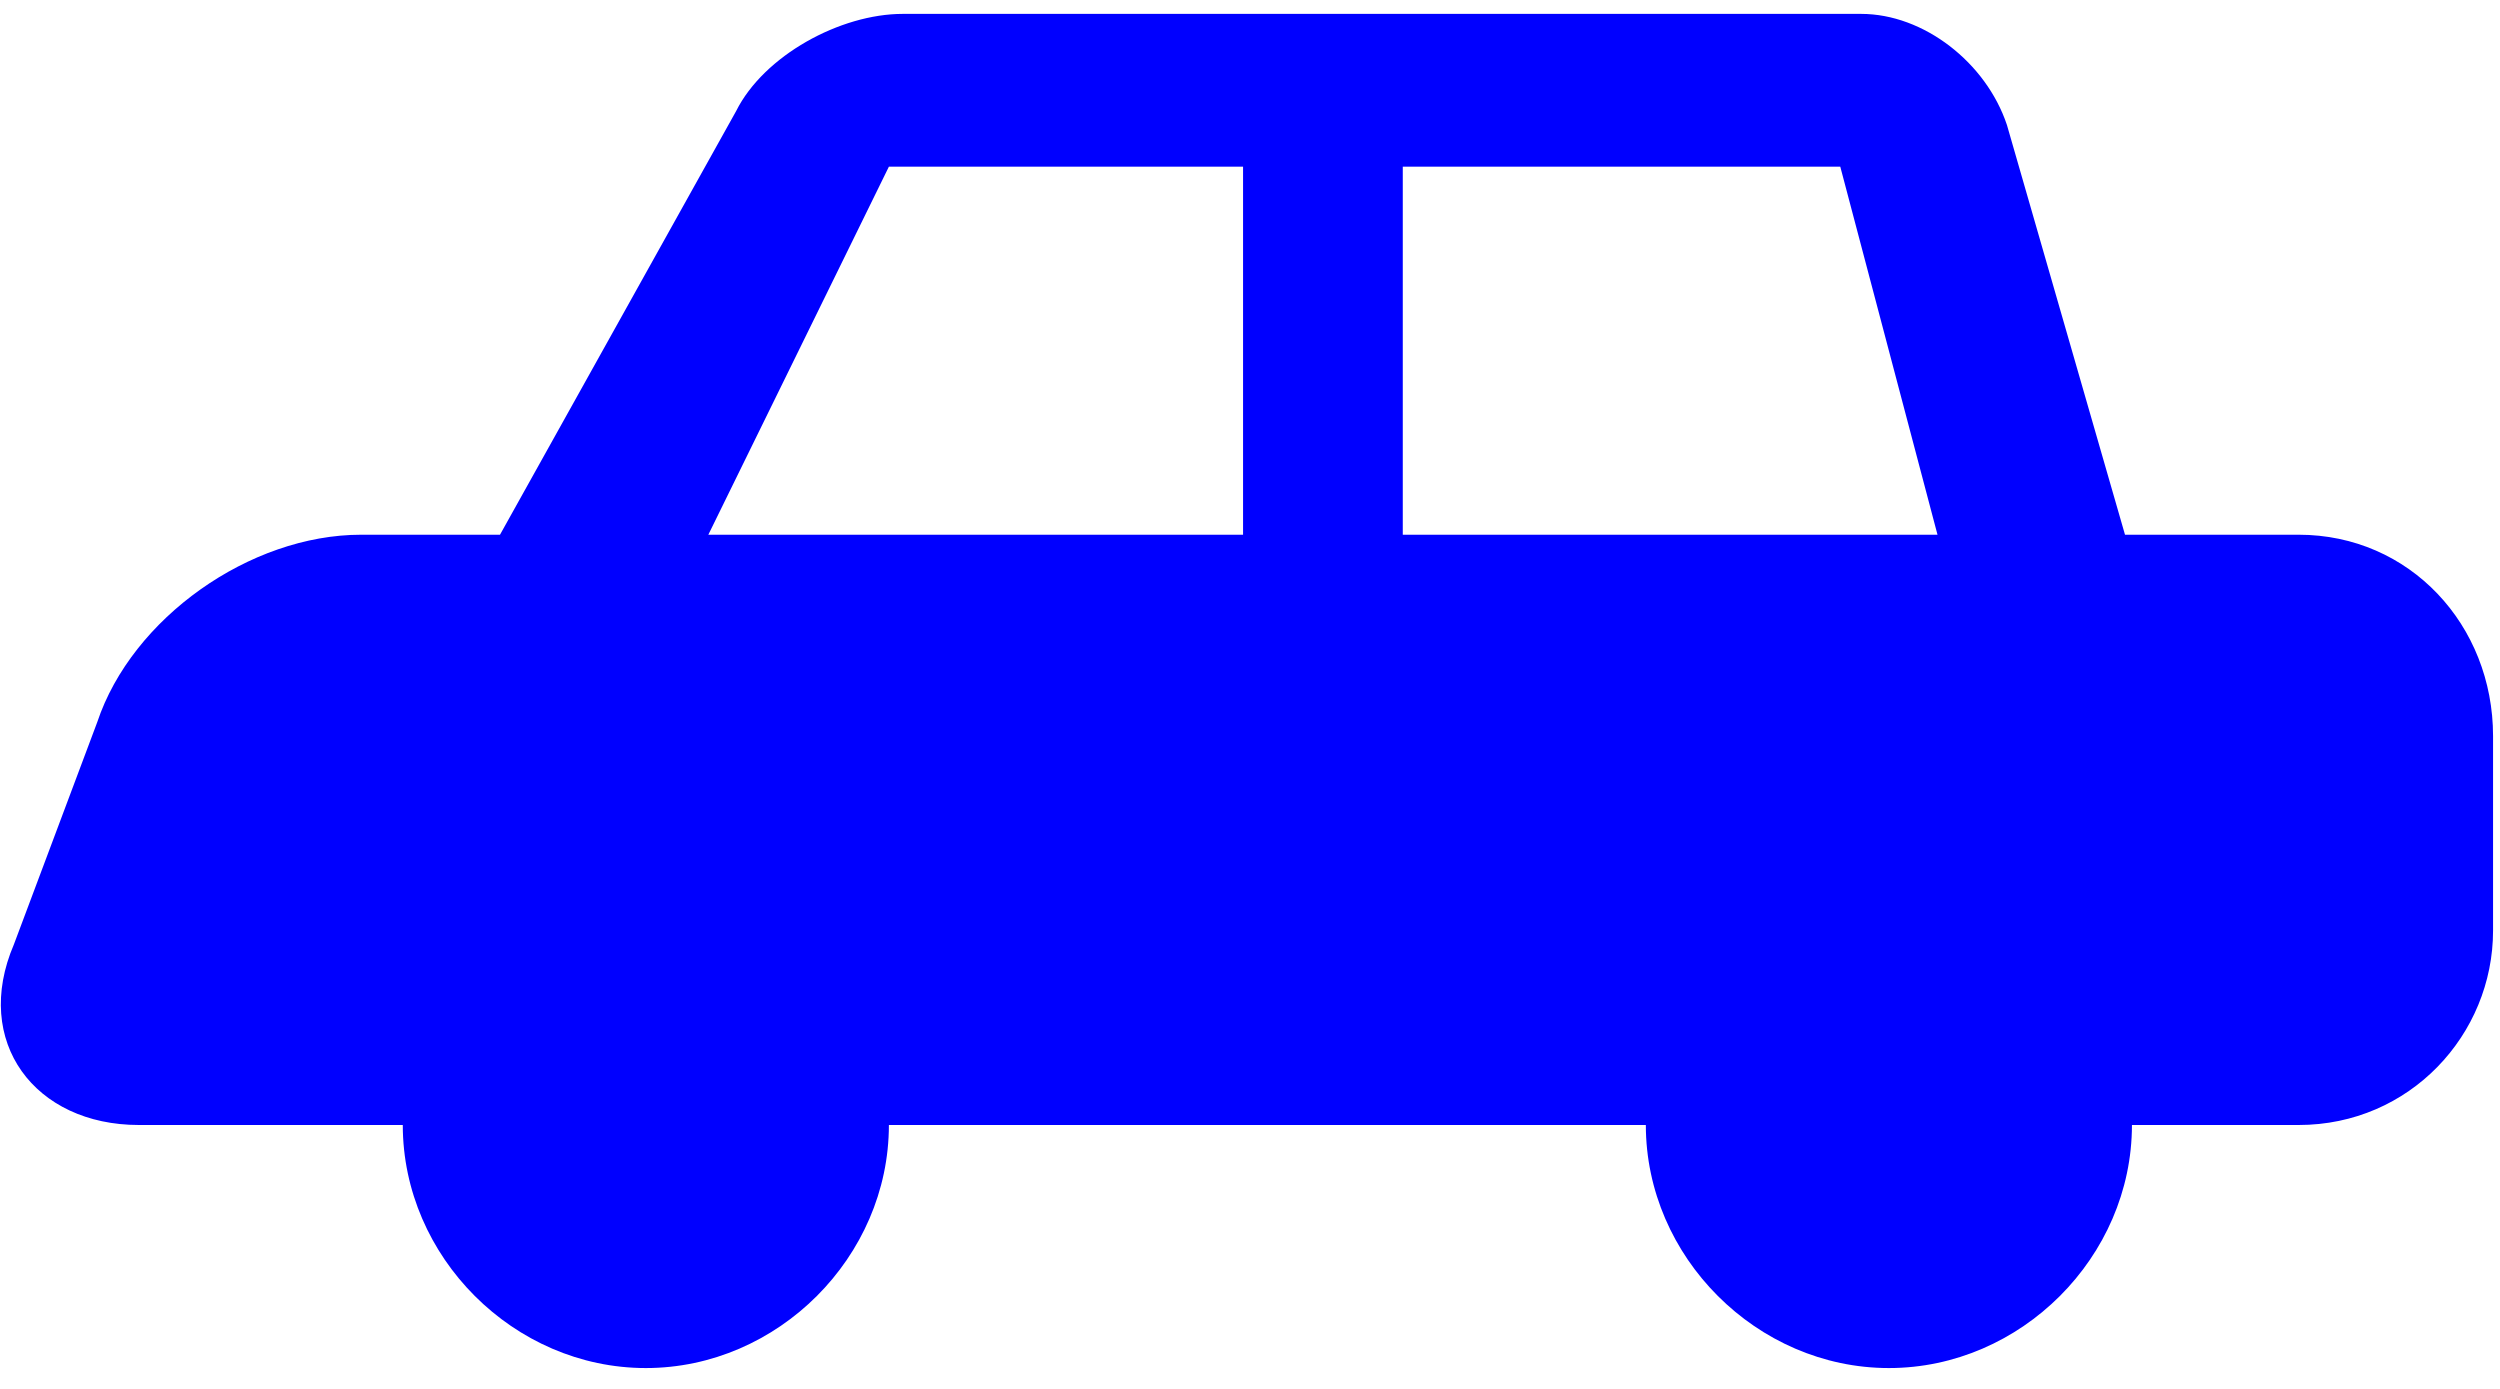
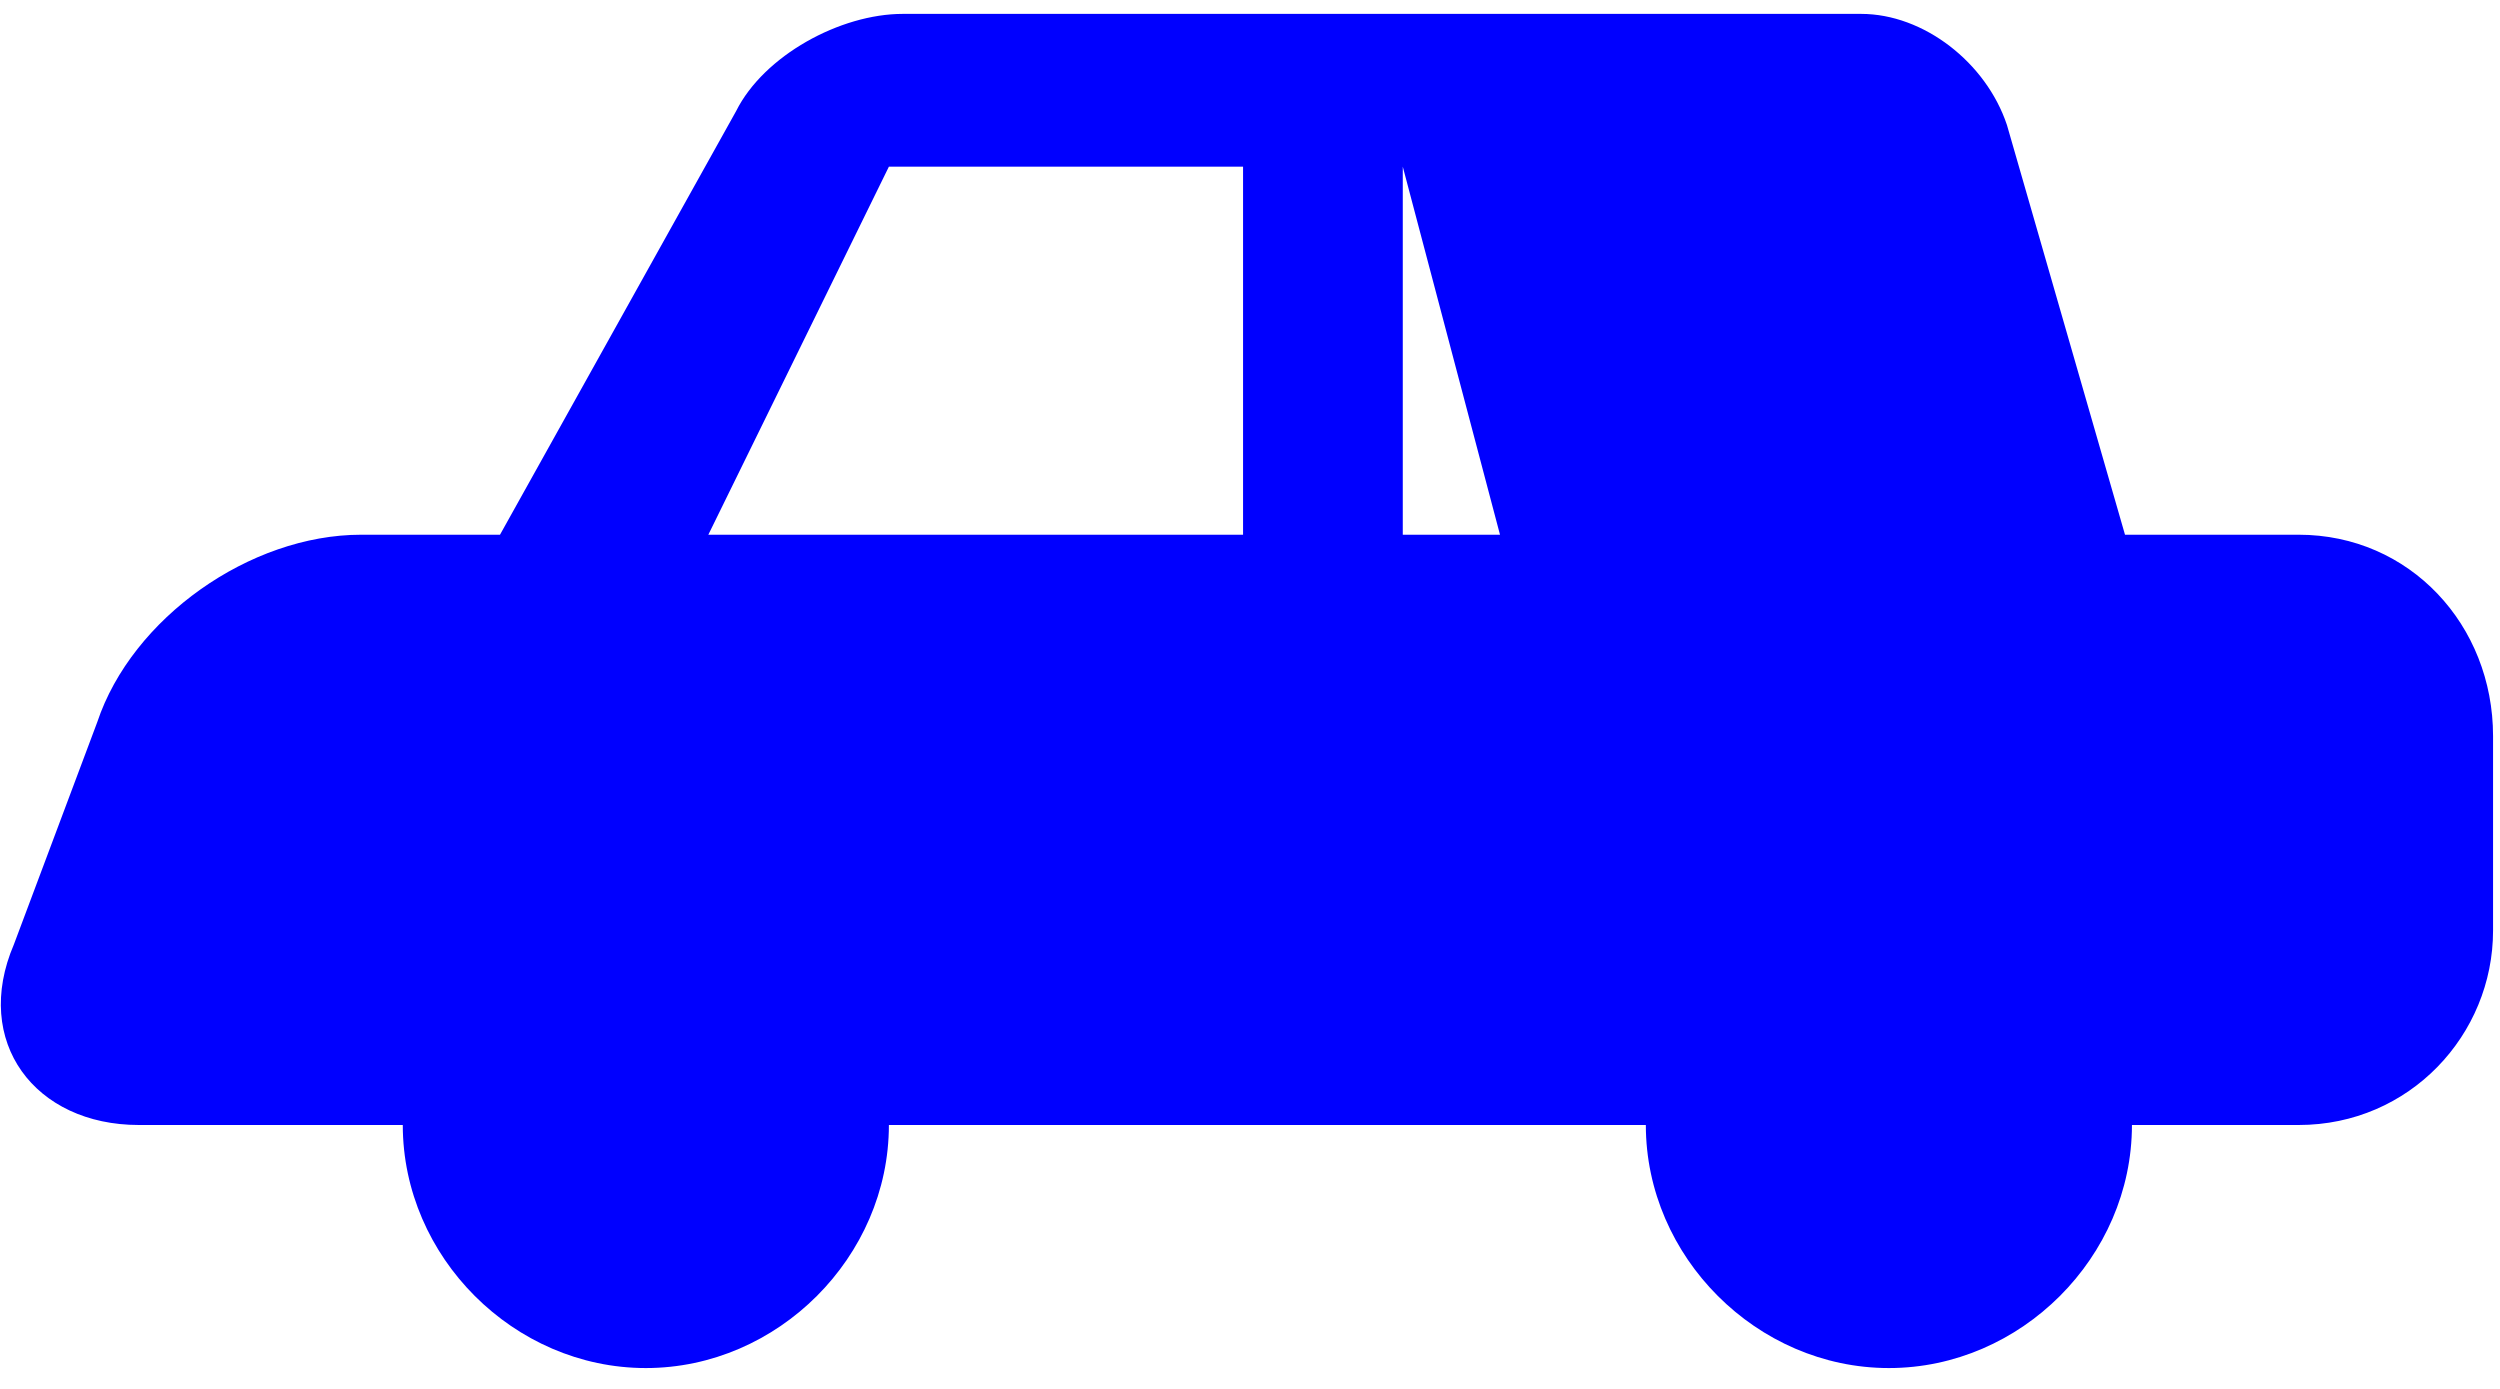
<svg xmlns="http://www.w3.org/2000/svg" viewBox="0 0 36 20">
-   <path d="M33.1 7.7h-2.5l-1.7-5.9C28.6.9 27.7.2 26.8.2H13c-.9 0-2 .6-2.4 1.4L7.2 7.7h-2c-1.6 0-3.3 1.2-3.8 2.7L.2 13.6c-.6 1.4.3 2.6 1.8 2.6h3.8c0 1.9 1.6 3.5 3.5 3.5s3.5-1.6 3.5-3.5h10.9c0 1.9 1.6 3.5 3.5 3.5s3.5-1.6 3.5-3.5h2.4c1.6 0 2.8-1.3 2.8-2.8v-2.8c0-1.6-1.2-2.9-2.8-2.9zm-5.2 0h-7.7V2.4h6.3l1.4 5.3zM12.8 2.4h5.1v5.3h-7.7l2.6-5.3z" fill="#0000ff" />
+   <path d="M33.1 7.7h-2.5l-1.7-5.9C28.6.9 27.7.2 26.8.2H13c-.9 0-2 .6-2.4 1.4L7.2 7.7h-2c-1.6 0-3.3 1.2-3.8 2.7L.2 13.6c-.6 1.4.3 2.6 1.8 2.6h3.8c0 1.9 1.6 3.5 3.5 3.5s3.5-1.6 3.5-3.5h10.9c0 1.9 1.6 3.5 3.5 3.5s3.5-1.6 3.5-3.5h2.4c1.6 0 2.8-1.3 2.8-2.8v-2.8c0-1.6-1.2-2.9-2.8-2.9zm-5.2 0h-7.7V2.4l1.4 5.3zM12.8 2.4h5.1v5.3h-7.7l2.6-5.3z" fill="#0000ff" />
</svg>